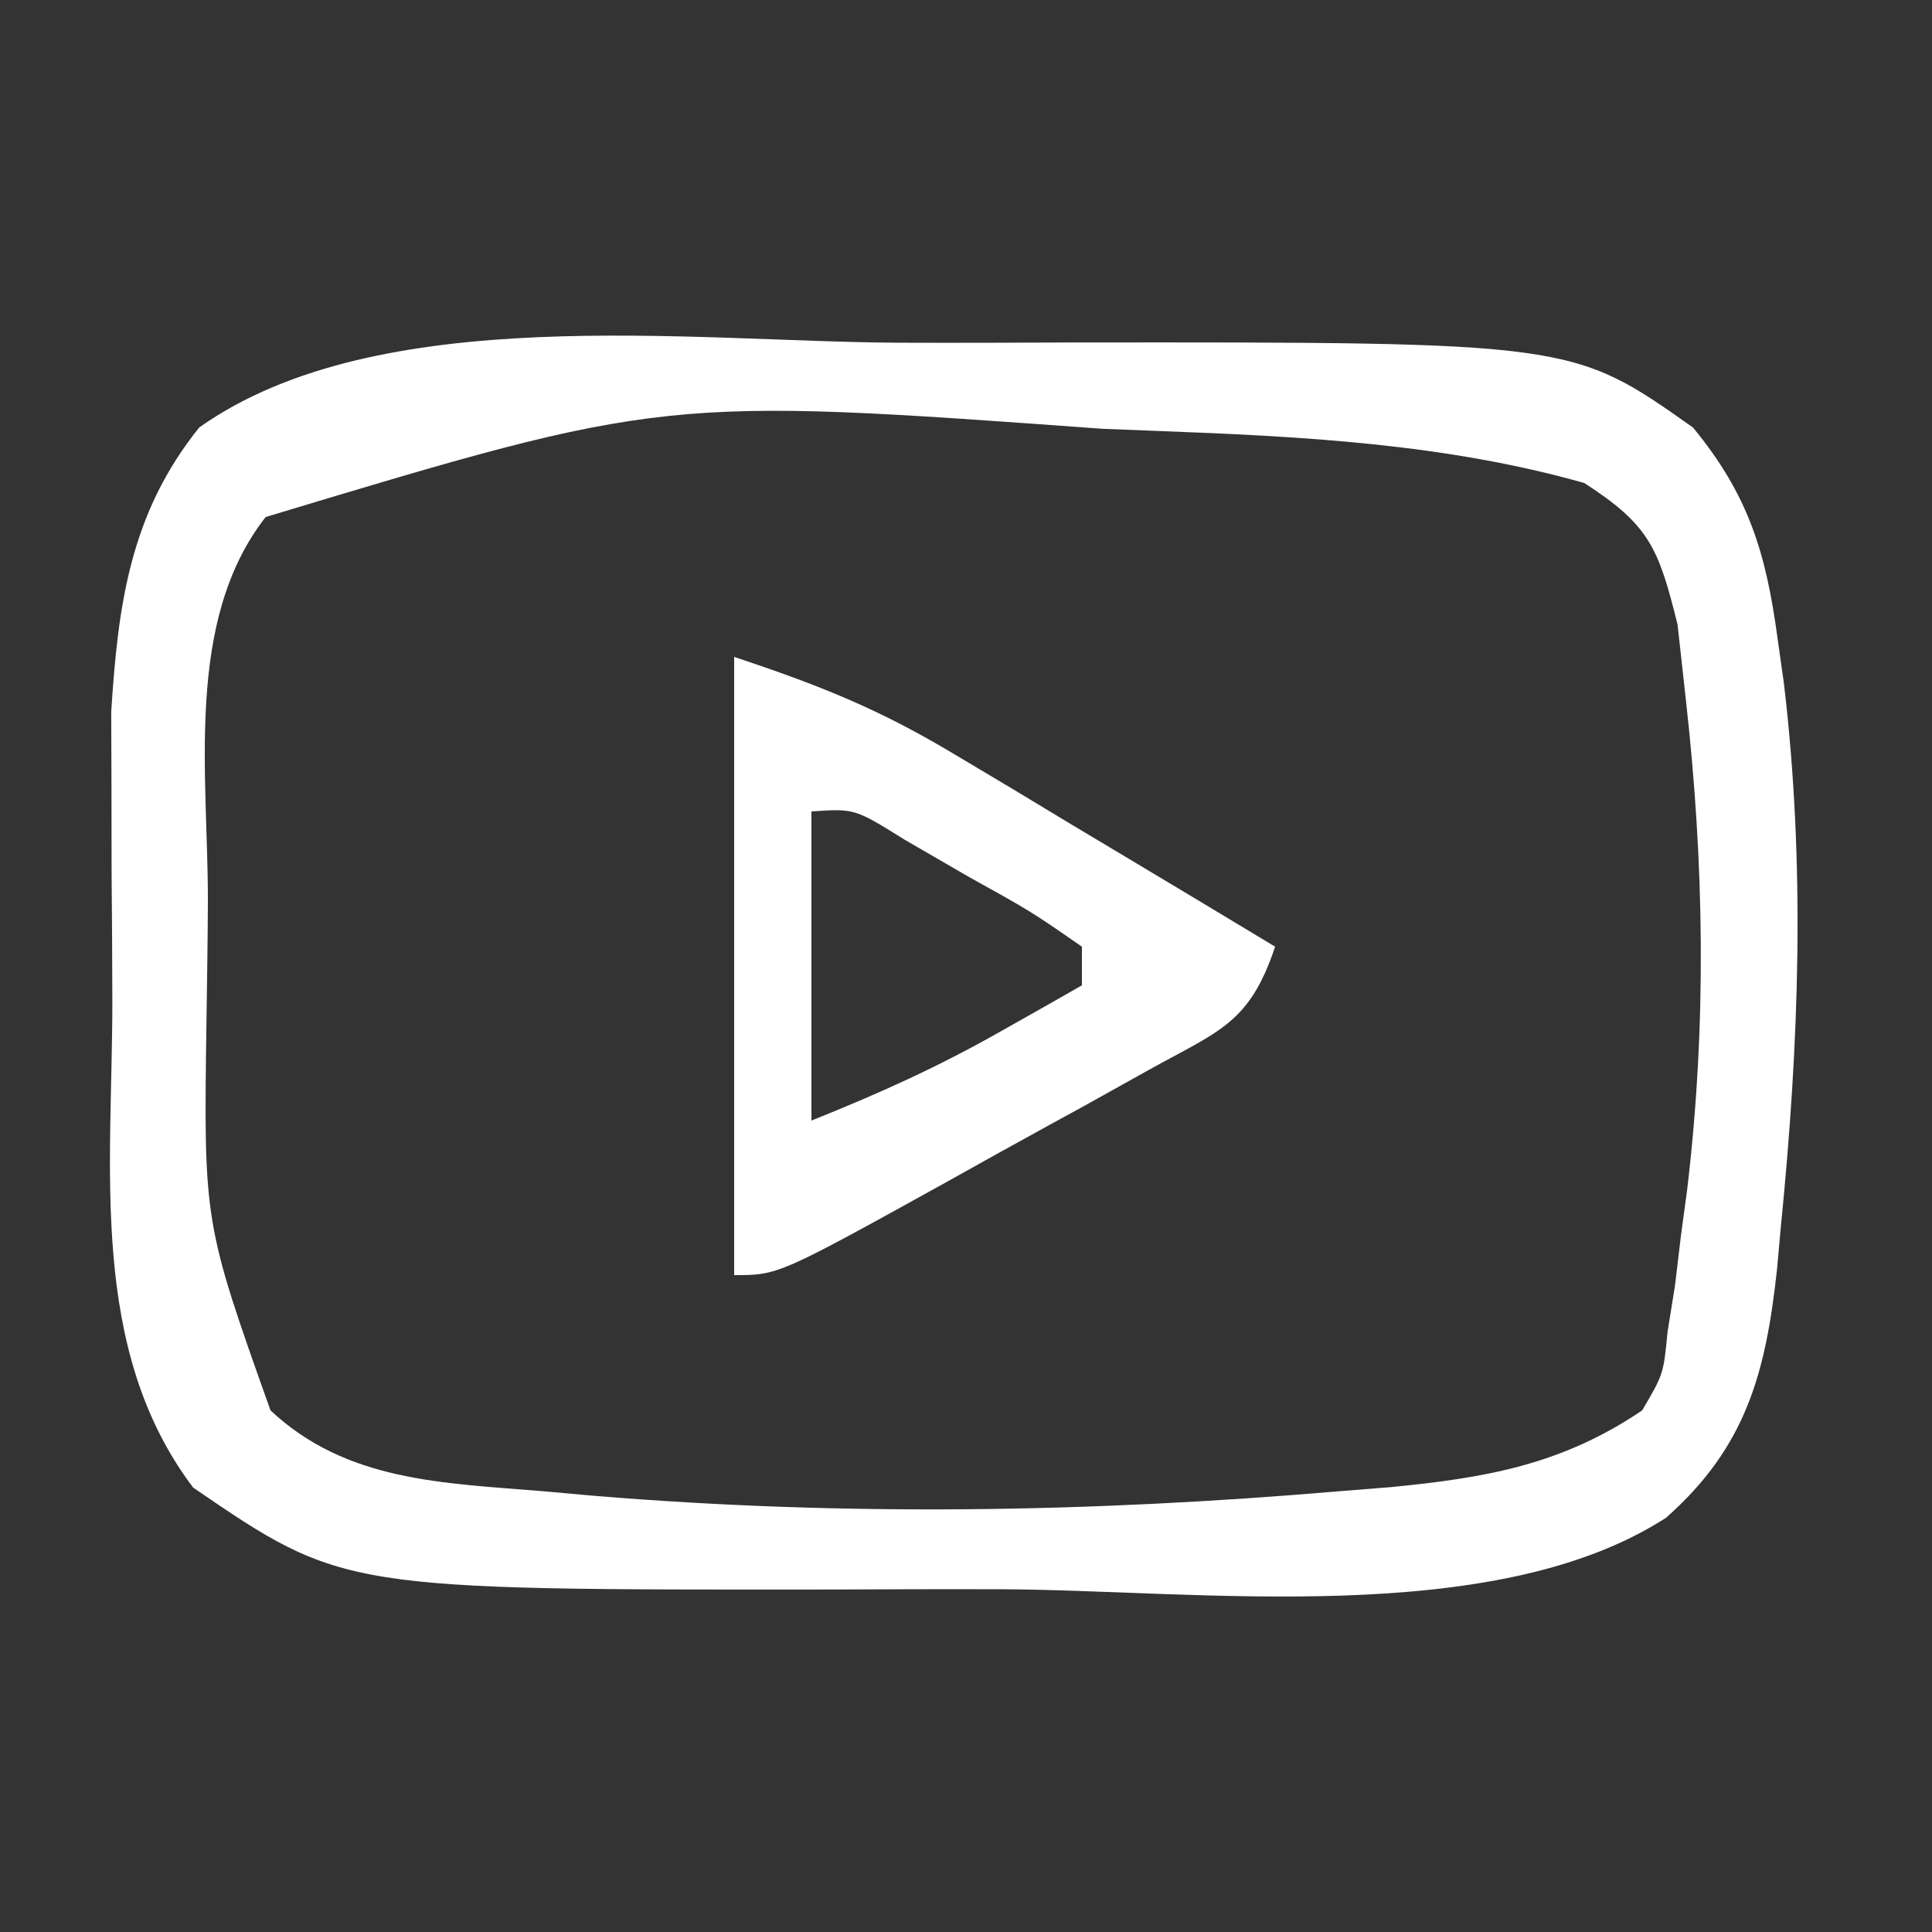
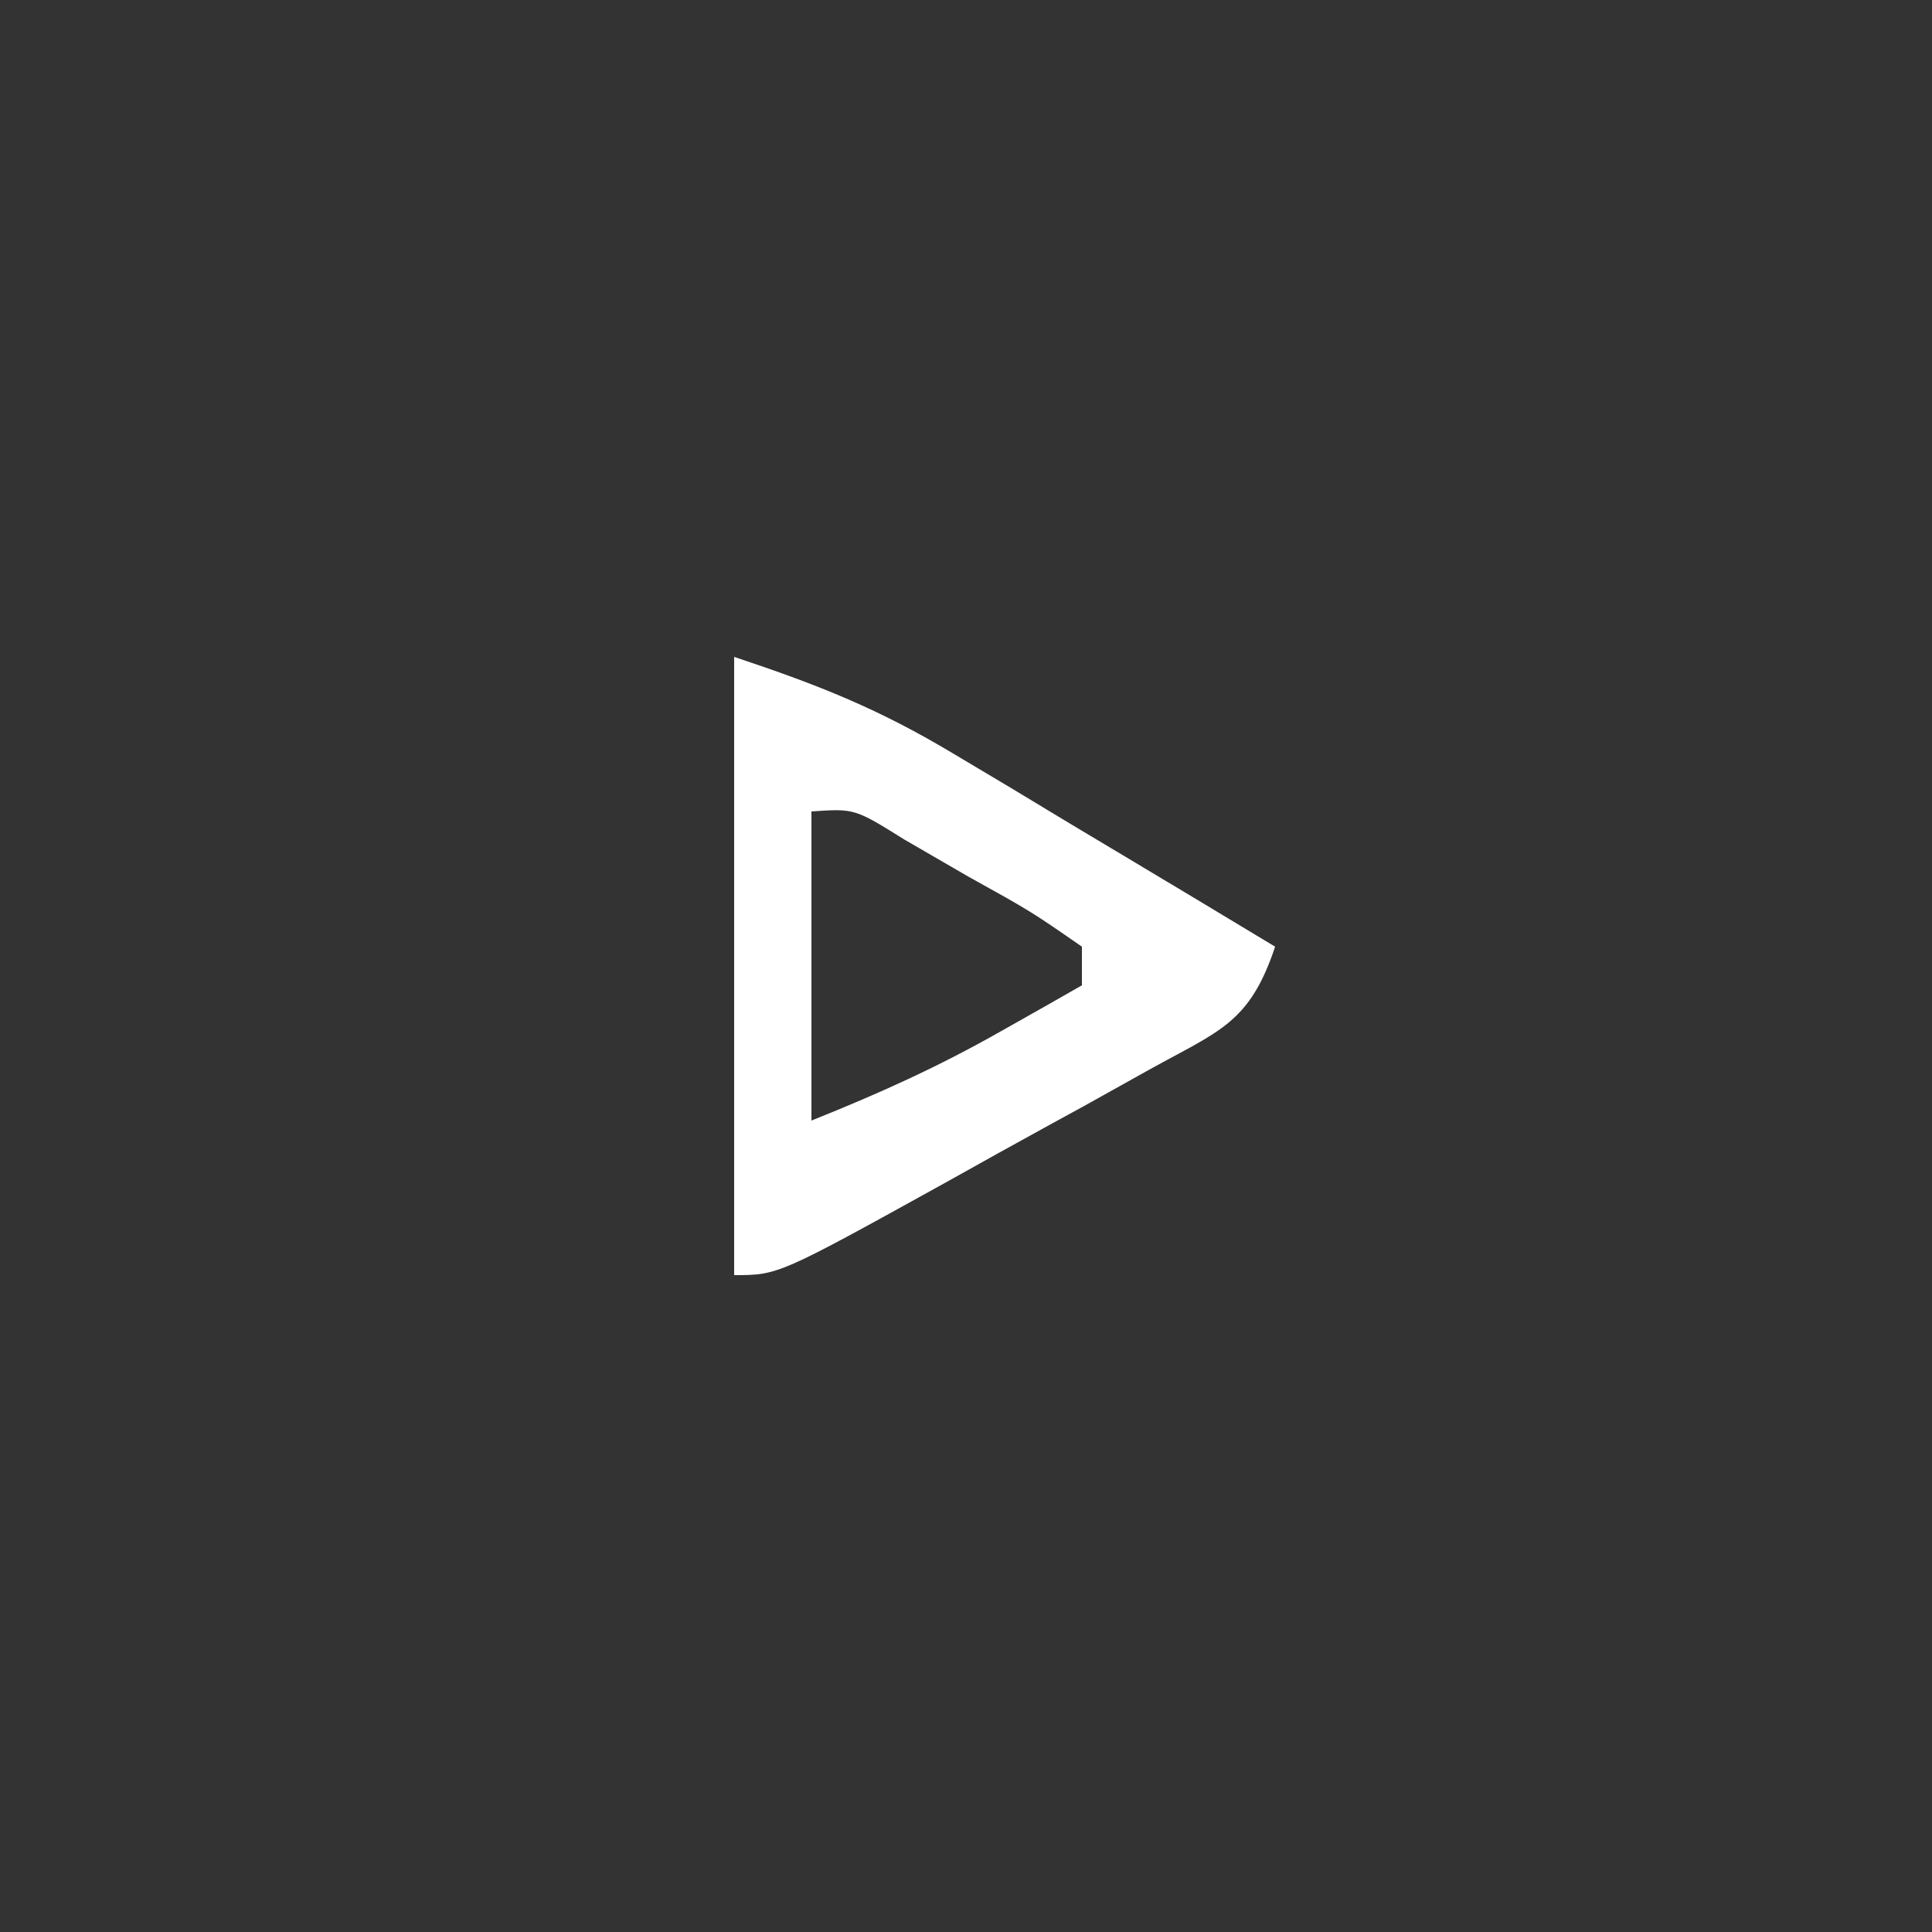
<svg xmlns="http://www.w3.org/2000/svg" version="1.1" width="100" height="100">
  <rect width="100%" height="100%" fill="#333333" stroke="none" />
-   <path d="M0 0 C3.012 0.011 6.024 0 9.036 -0.013 C34.823 -0.033 34.823 -0.033 41.077 4.386 C43.953 7.866 44.862 10.893 45.452 15.261 C45.617 16.425 45.617 16.425 45.784 17.612 C46.905 27.025 46.575 36.227 45.64 45.636 C45.57 46.409 45.5 47.183 45.428 47.979 C44.848 53.29 43.846 57.148 39.683 60.822 C30.761 66.577 15.531 64.566 5.332 64.521 C2.392 64.511 -0.547 64.521 -3.487 64.534 C-28.794 64.557 -28.794 64.557 -36.548 59.261 C-41.979 52.084 -40.734 42.712 -40.733 34.148 C-40.735 31.899 -40.753 29.65 -40.772 27.401 C-40.775 25.951 -40.777 24.5 -40.778 23.05 C-40.782 21.747 -40.786 20.445 -40.791 19.103 C-40.439 13.547 -39.811 8.831 -36.235 4.386 C-26.96 -2.181 -10.786 -0.046 0 0 Z M-32.798 9.022 C-37.025 14.429 -35.769 22.434 -35.788 28.961 C-35.798 30.991 -35.829 33.02 -35.86 35.05 C-36.01 45.534 -36.01 45.534 -32.548 55.261 C-28.61 58.958 -23.596 59.017 -18.423 59.448 C-17.54 59.527 -16.656 59.606 -15.747 59.688 C-2.846 60.749 9.873 60.549 22.765 59.448 C23.643 59.378 24.52 59.308 25.425 59.236 C30.316 58.76 34.287 58.086 38.452 55.261 C39.554 53.383 39.554 53.383 39.765 51.198 C39.893 50.402 40.02 49.605 40.152 48.784 C40.251 47.951 40.35 47.119 40.452 46.261 C40.562 45.449 40.672 44.637 40.784 43.8 C41.797 35.239 41.666 26.949 40.702 18.386 C40.494 16.502 40.494 16.502 40.281 14.581 C39.302 10.658 38.855 9.451 35.452 7.261 C28.322 5.24 20.886 4.848 13.515 4.573 C12.527 4.534 11.539 4.495 10.521 4.455 C-12.172 2.805 -12.172 2.805 -32.798 9.022 Z " fill="#FFFFFF" transform="translate(46.548,17.739)" />
  <path d="M0 0 C4.46 1.487 7.498 2.699 11.398 5.039 C12.372 5.619 13.345 6.199 14.348 6.797 C15.846 7.702 15.846 7.702 17.375 8.625 C18.397 9.236 19.419 9.847 20.473 10.477 C22.985 11.979 25.494 13.487 28 15 C26.678 18.967 25.119 19.351 21.504 21.355 C20.388 21.977 19.273 22.599 18.123 23.24 C17.539 23.56 16.955 23.879 16.353 24.208 C14.567 25.185 12.79 26.176 11.014 27.17 C2.285 32 2.285 32 0 32 C0 21.44 0 10.88 0 0 Z M4 8 C4 13.28 4 18.56 4 24 C7.529 22.588 10.549 21.226 13.812 19.375 C14.998 18.706 14.998 18.706 16.207 18.023 C16.799 17.686 17.39 17.348 18 17 C18 16.34 18 15.68 18 15 C15.363 13.172 15.363 13.172 12.125 11.375 C11.034 10.743 9.944 10.112 8.82 9.461 C6.233 7.847 6.233 7.847 4 8 Z " fill="#FFFFFF" transform="translate(38,34)" />
</svg>